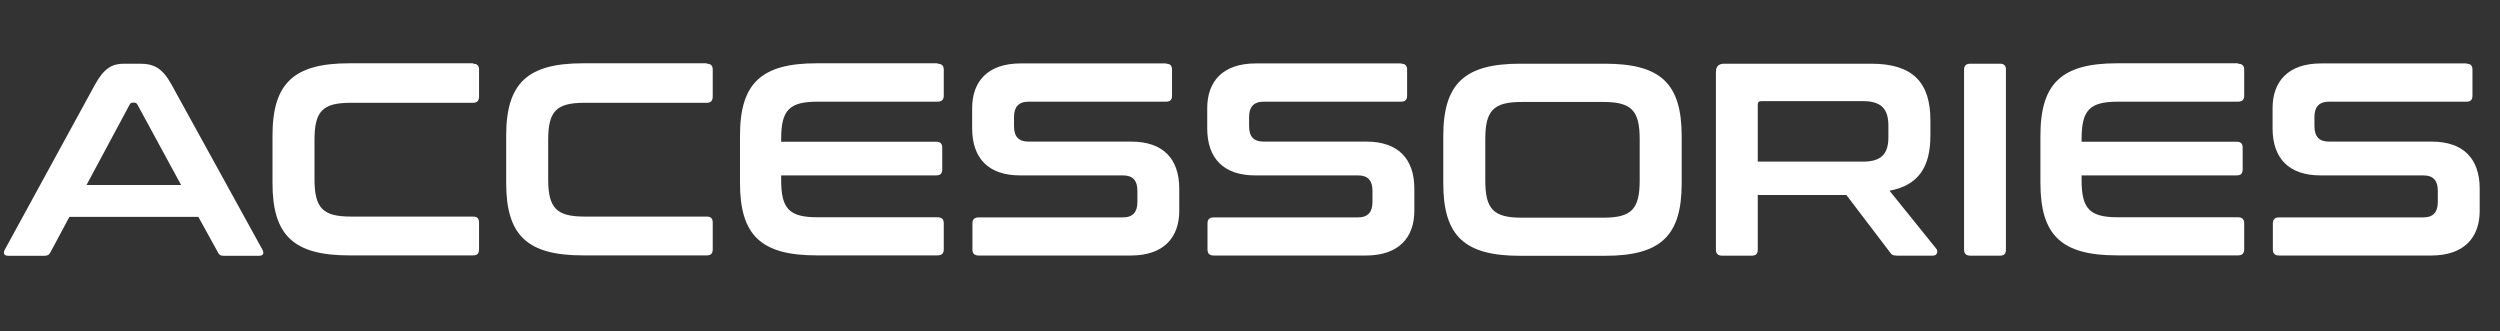
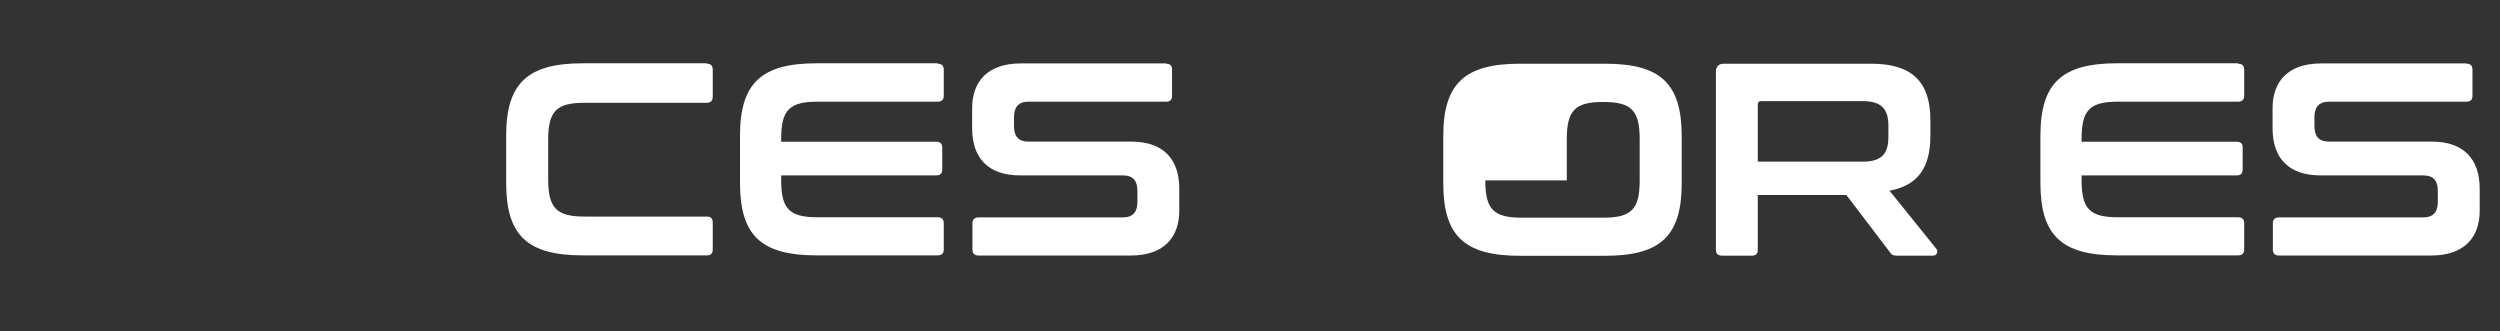
<svg xmlns="http://www.w3.org/2000/svg" id="Layer_1" version="1.1" viewBox="0 0 179.73 23.8">
  <rect x="0" y="0" width="179.73" height="23.8" fill="#333333" stroke="none" />
  <defs>
    <style> .st0 { fill: #fff; } </style>
  </defs>
-   <path class="st0" d="M10.06,4.58c1.01,0,1.62.32,2.27,1.5l6.53,11.86c.14.26.08.45-.24.45h-2.51c-.26,0-.35-.06-.45-.26l-1.4-2.54H4.99l-1.36,2.54c-.1.2-.22.26-.45.26H.61c-.34,0-.4-.2-.26-.45L6.83,6.08c.65-1.18,1.24-1.5,2.07-1.5h1.16ZM6.23,13.3h6.79l-3.14-5.78c-.06-.1-.12-.14-.22-.14h-.12c-.1,0-.16.04-.22.14l-3.1,5.78Z" />
-   <path class="st0" d="M34.01,4.58c.3,0,.43.14.43.43v1.93c0,.3-.14.45-.43.45h-8.78c-2.03,0-2.62.59-2.62,2.68v2.8c0,2.09.59,2.7,2.62,2.7h8.78c.3,0,.43.14.43.43v1.93c0,.3-.14.43-.43.43h-8.9c-3.99,0-5.52-1.42-5.52-5.21v-3.39c0-3.79,1.54-5.21,5.52-5.21h8.9Z" />
  <path class="st0" d="M50.81,4.58c.3,0,.43.14.43.43v1.93c0,.3-.14.45-.43.45h-8.78c-2.03,0-2.62.59-2.62,2.68v2.8c0,2.09.59,2.7,2.62,2.7h8.78c.3,0,.43.14.43.43v1.93c0,.3-.14.43-.43.43h-8.9c-3.99,0-5.52-1.42-5.52-5.21v-3.39c0-3.79,1.54-5.21,5.52-5.21h8.9Z" />
  <path class="st0" d="M67.4,4.58c.3,0,.45.14.45.43v1.87c0,.3-.16.43-.45.43h-8.62c-2.05,0-2.62.61-2.62,2.68v.2h11.15c.3,0,.43.14.43.43v1.56c0,.3-.14.43-.43.43h-11.15v.33c0,2.07.57,2.68,2.62,2.68h8.62c.3,0,.45.14.45.43v1.88c0,.3-.16.43-.45.43h-8.68c-3.99,0-5.52-1.42-5.52-5.21v-3.39c0-3.79,1.54-5.21,5.52-5.21h8.68Z" />
  <path class="st0" d="M83.83,4.58c.3,0,.43.14.43.43v1.87c0,.3-.14.43-.43.43h-9.88c-.75,0-1.05.41-1.05,1.1v.67c0,.73.33,1.1,1.03,1.1h7.4c2.27,0,3.45,1.22,3.45,3.39v1.58c0,1.91-1.1,3.22-3.49,3.22h-10.93c-.3,0-.45-.14-.45-.43v-1.88c0-.3.16-.43.45-.43h10.36c.75,0,1.05-.41,1.05-1.11v-.81c0-.73-.33-1.1-1.03-1.1h-7.4c-2.27,0-3.45-1.22-3.45-3.39v-1.44c0-1.91,1.1-3.22,3.49-3.22h10.46Z" />
-   <path class="st0" d="M100.73,4.58c.3,0,.43.14.43.43v1.87c0,.3-.14.43-.43.43h-9.88c-.75,0-1.05.41-1.05,1.1v.67c0,.73.33,1.1,1.03,1.1h7.4c2.27,0,3.45,1.22,3.45,3.39v1.58c0,1.91-1.1,3.22-3.49,3.22h-10.93c-.3,0-.45-.14-.45-.43v-1.88c0-.3.16-.43.45-.43h10.36c.75,0,1.05-.41,1.05-1.11v-.81c0-.73-.33-1.1-1.03-1.1h-7.4c-2.27,0-3.45-1.22-3.45-3.39v-1.44c0-1.91,1.1-3.22,3.49-3.22h10.46Z" />
-   <path class="st0" d="M115.38,4.58c4.01,0,5.52,1.42,5.52,5.21v3.39c0,3.79-1.52,5.21-5.52,5.21h-6.1c-3.99,0-5.52-1.42-5.52-5.21v-3.39c0-3.79,1.54-5.21,5.52-5.21h6.1ZM106.78,12.97c0,2.07.59,2.68,2.62,2.68h5.86c2.03,0,2.62-.61,2.62-2.68v-2.96c0-2.07-.59-2.68-2.62-2.68h-5.86c-2.03,0-2.62.61-2.62,2.68v2.96Z" />
+   <path class="st0" d="M115.38,4.58c4.01,0,5.52,1.42,5.52,5.21v3.39c0,3.79-1.52,5.21-5.52,5.21h-6.1c-3.99,0-5.52-1.42-5.52-5.21v-3.39c0-3.79,1.54-5.21,5.52-5.21h6.1ZM106.78,12.97c0,2.07.59,2.68,2.62,2.68h5.86c2.03,0,2.62-.61,2.62-2.68v-2.96c0-2.07-.59-2.68-2.62-2.68c-2.03,0-2.62.61-2.62,2.68v2.96Z" />
  <path class="st0" d="M134.54,4.58c3.02,0,4.24,1.4,4.24,4.06v1.12c0,2.25-.87,3.57-2.94,3.95l3.37,4.18c.12.14.1.49-.26.49h-2.54c-.34,0-.43-.08-.55-.26l-3.12-4.1h-6.37v3.93c0,.3-.14.43-.43.43h-2.13c-.3,0-.45-.14-.45-.43V5.17c0-.39.2-.59.59-.59h10.6ZM126.37,11.62h7.56c1.34,0,1.83-.57,1.83-1.76v-.83c0-1.18-.49-1.76-1.83-1.76h-7.3c-.18,0-.26.08-.26.24v4.1Z" />
-   <path class="st0" d="M143.78,4.58c.3,0,.43.14.43.43v12.94c0,.3-.14.43-.43.43h-2.13c-.3,0-.45-.14-.45-.43V5.01c0-.3.16-.43.45-.43h2.13Z" />
  <path class="st0" d="M160.89,4.58c.3,0,.45.14.45.43v1.87c0,.3-.16.43-.45.43h-8.62c-2.05,0-2.62.61-2.62,2.68v.2h11.15c.3,0,.43.14.43.43v1.56c0,.3-.14.43-.43.43h-11.15v.33c0,2.07.57,2.68,2.62,2.68h8.62c.3,0,.45.14.45.43v1.88c0,.3-.16.43-.45.43h-8.68c-3.99,0-5.52-1.42-5.52-5.21v-3.39c0-3.79,1.54-5.21,5.52-5.21h8.68Z" />
  <path class="st0" d="M177.32,4.58c.3,0,.43.14.43.43v1.87c0,.3-.14.43-.43.43h-9.88c-.75,0-1.05.41-1.05,1.1v.67c0,.73.34,1.1,1.03,1.1h7.4c2.27,0,3.45,1.22,3.45,3.39v1.58c0,1.91-1.1,3.22-3.49,3.22h-10.93c-.3,0-.45-.14-.45-.43v-1.88c0-.3.16-.43.45-.43h10.36c.75,0,1.05-.41,1.05-1.11v-.81c0-.73-.33-1.1-1.03-1.1h-7.4c-2.27,0-3.45-1.22-3.45-3.39v-1.44c0-1.91,1.1-3.22,3.49-3.22h10.46Z" />
</svg>